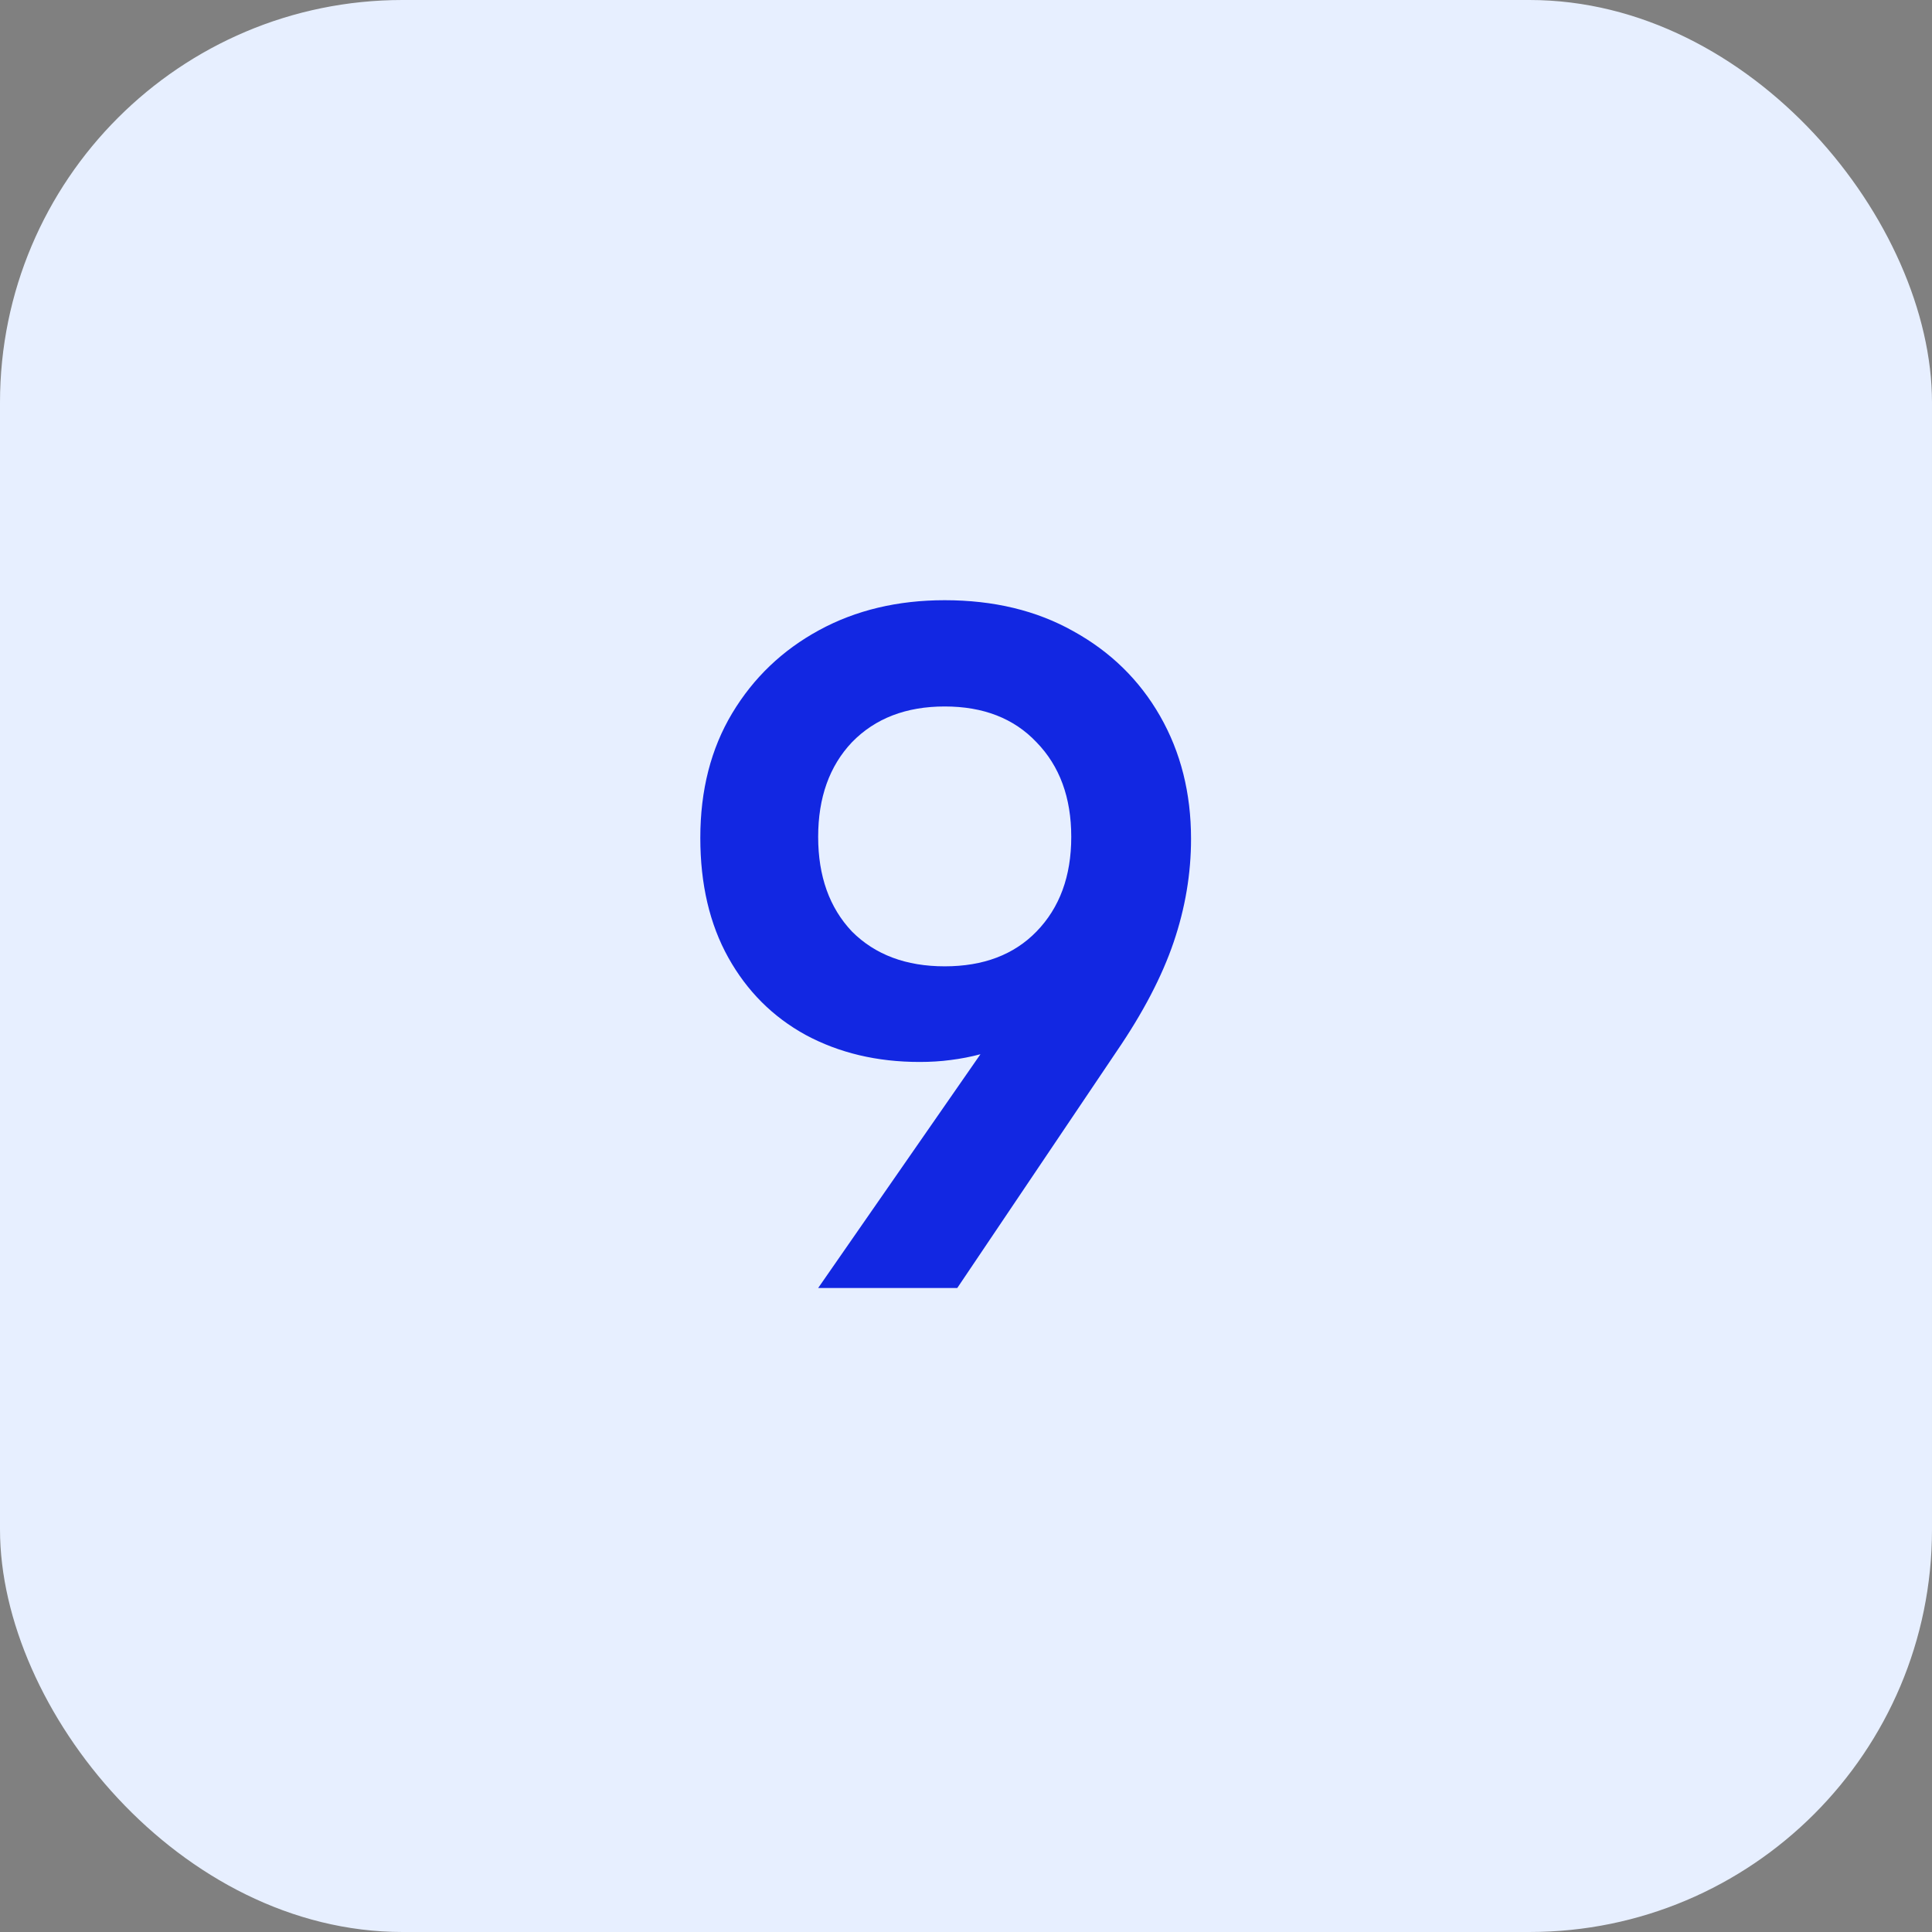
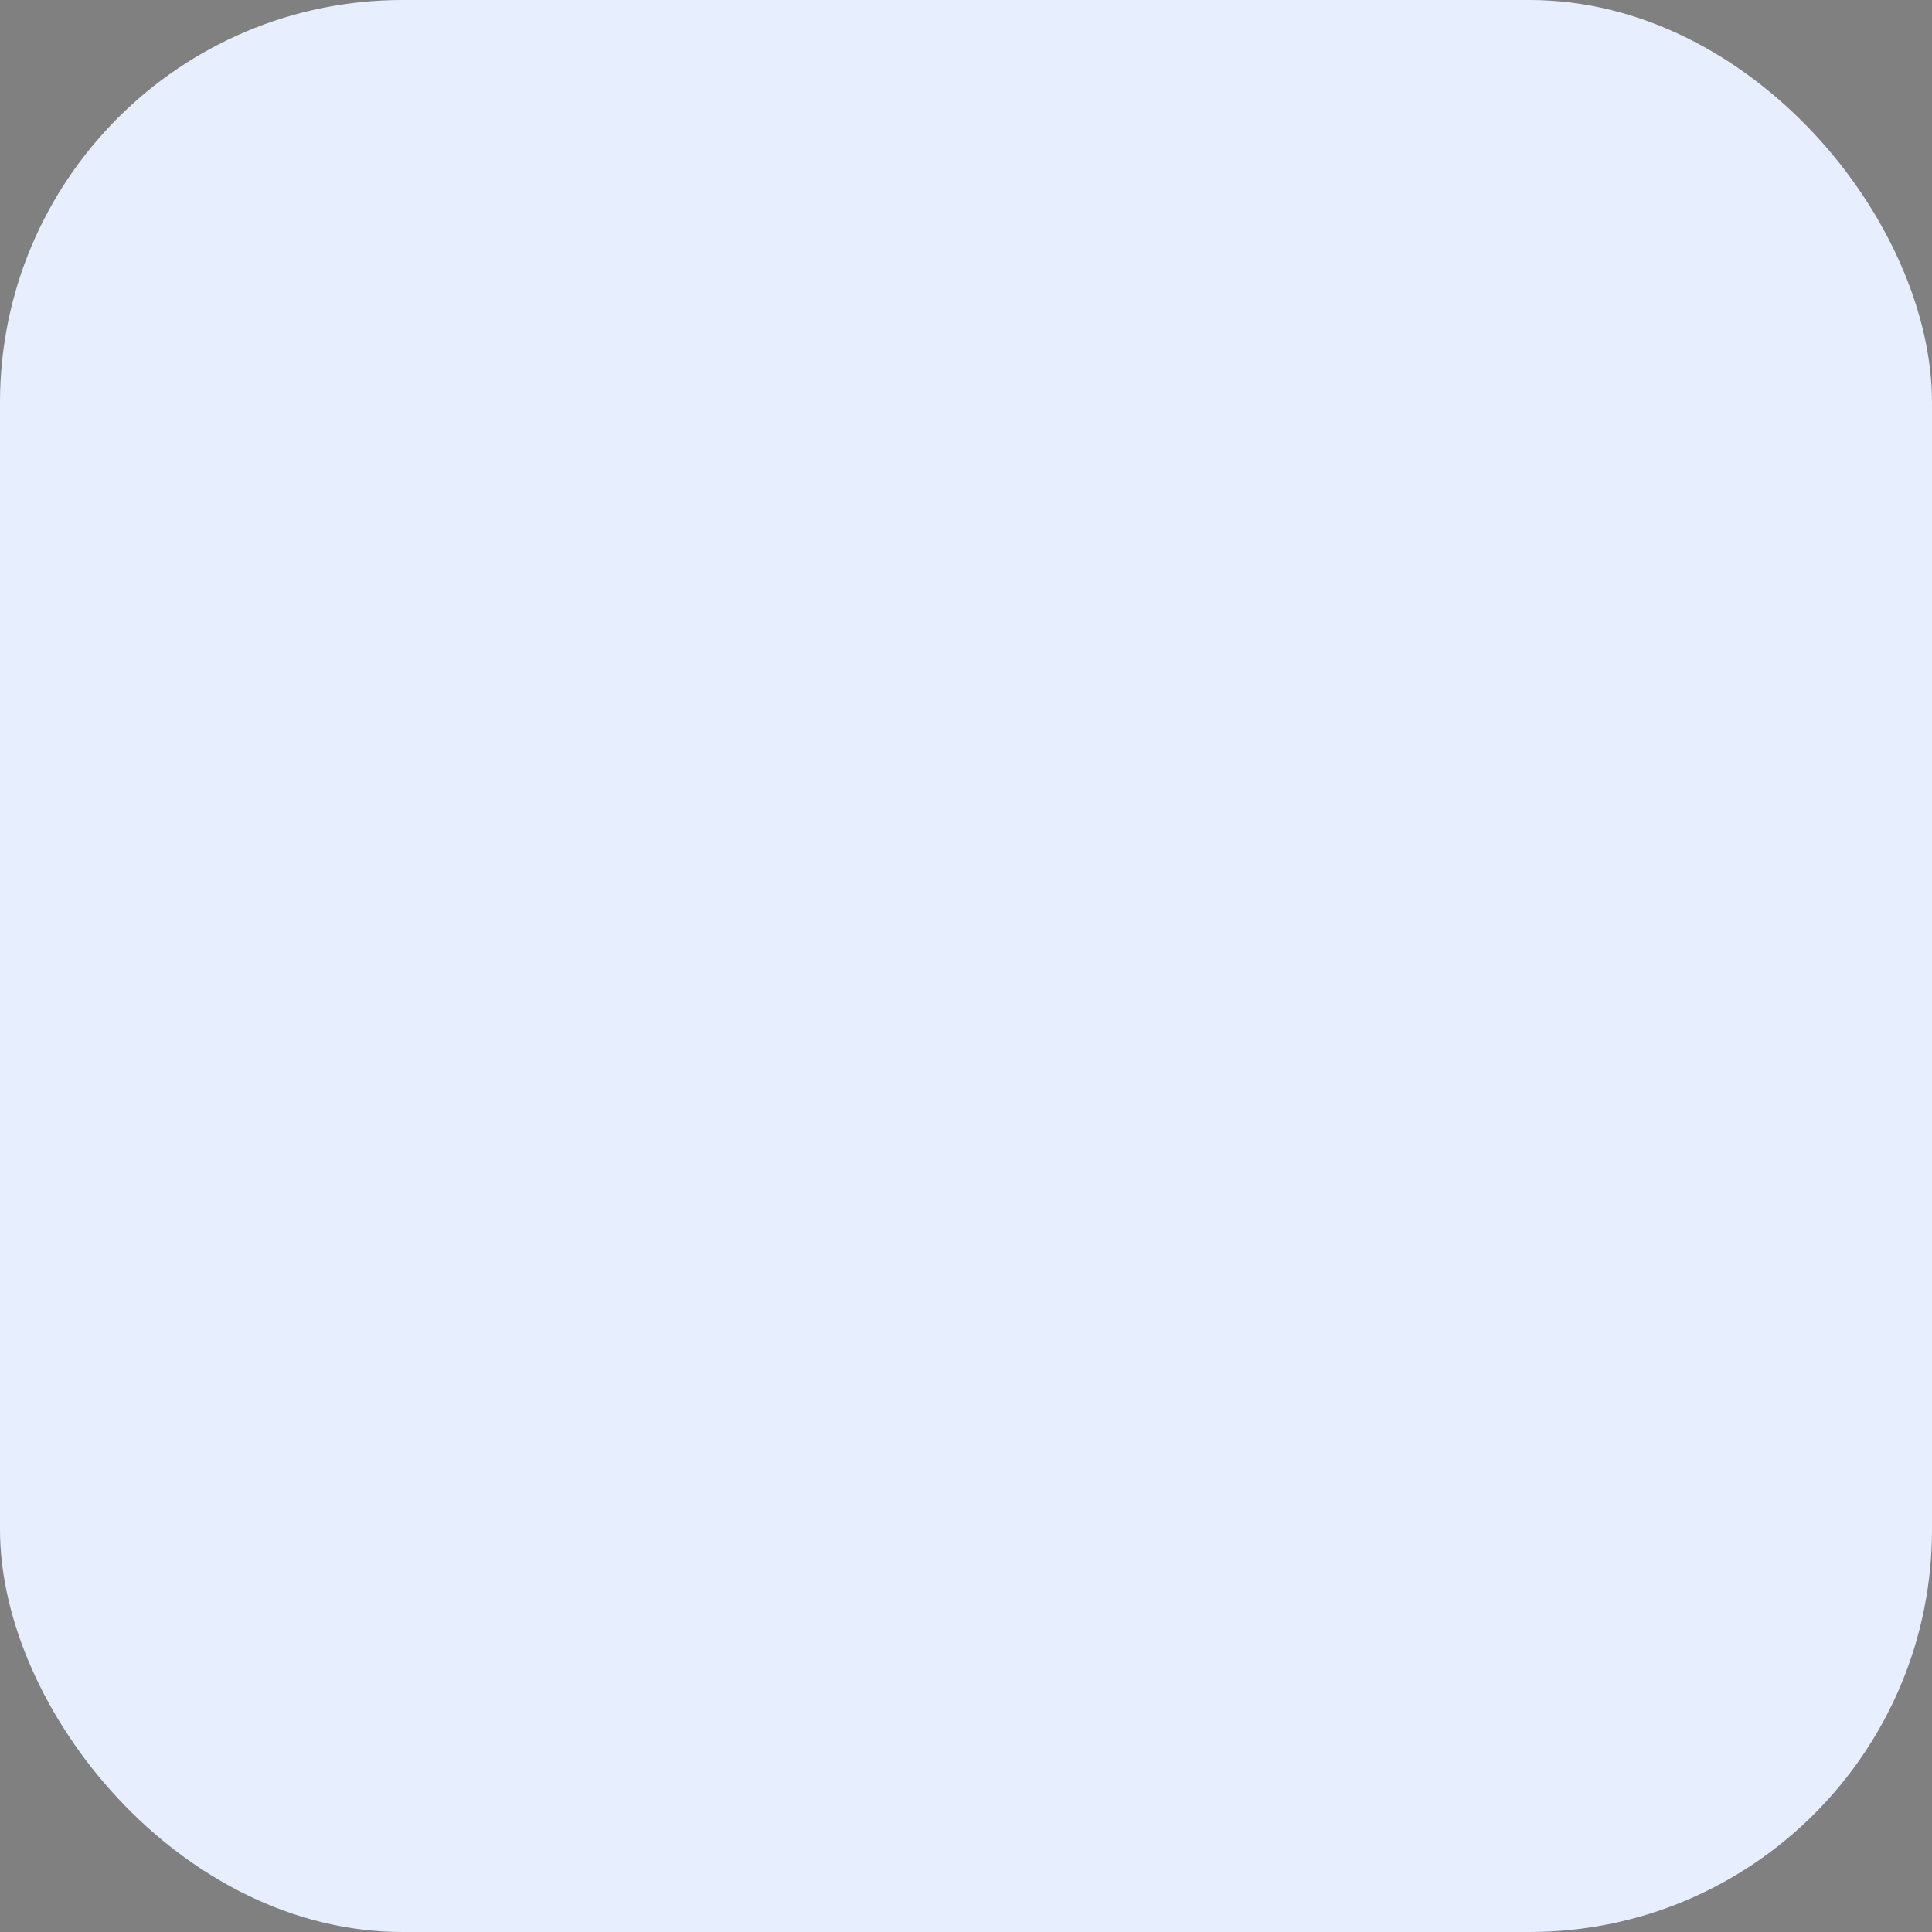
<svg xmlns="http://www.w3.org/2000/svg" width="48" height="48" viewBox="0 0 48 48" fill="none">
  <rect x="0" y="0" width="48" height="48" fill="#808080" stroke="none" />
  <rect width="48" height="48" rx="10" fill="#E7EFFF" />
-   <path d="M20.327 32L24.359 26.192C24.119 26.256 23.871 26.304 23.615 26.336C23.375 26.368 23.119 26.384 22.847 26.384C21.791 26.384 20.847 26.16 20.015 25.712C19.199 25.264 18.559 24.624 18.095 23.792C17.631 22.96 17.399 21.968 17.399 20.816C17.399 19.632 17.663 18.6 18.191 17.72C18.719 16.84 19.439 16.152 20.351 15.656C21.263 15.16 22.303 14.912 23.471 14.912C24.687 14.912 25.751 15.168 26.663 15.68C27.591 16.192 28.311 16.896 28.823 17.792C29.335 18.688 29.591 19.704 29.591 20.84C29.591 21.704 29.447 22.56 29.159 23.408C28.871 24.256 28.399 25.16 27.743 26.12L23.783 32H20.327ZM23.471 24.008C24.431 24.008 25.191 23.72 25.751 23.144C26.327 22.552 26.615 21.768 26.615 20.792C26.615 19.816 26.327 19.032 25.751 18.44C25.191 17.848 24.431 17.552 23.471 17.552C22.511 17.552 21.743 17.848 21.167 18.44C20.607 19.032 20.327 19.816 20.327 20.792C20.327 21.768 20.607 22.552 21.167 23.144C21.743 23.72 22.511 24.008 23.471 24.008Z" fill="#1227E2" />
</svg>